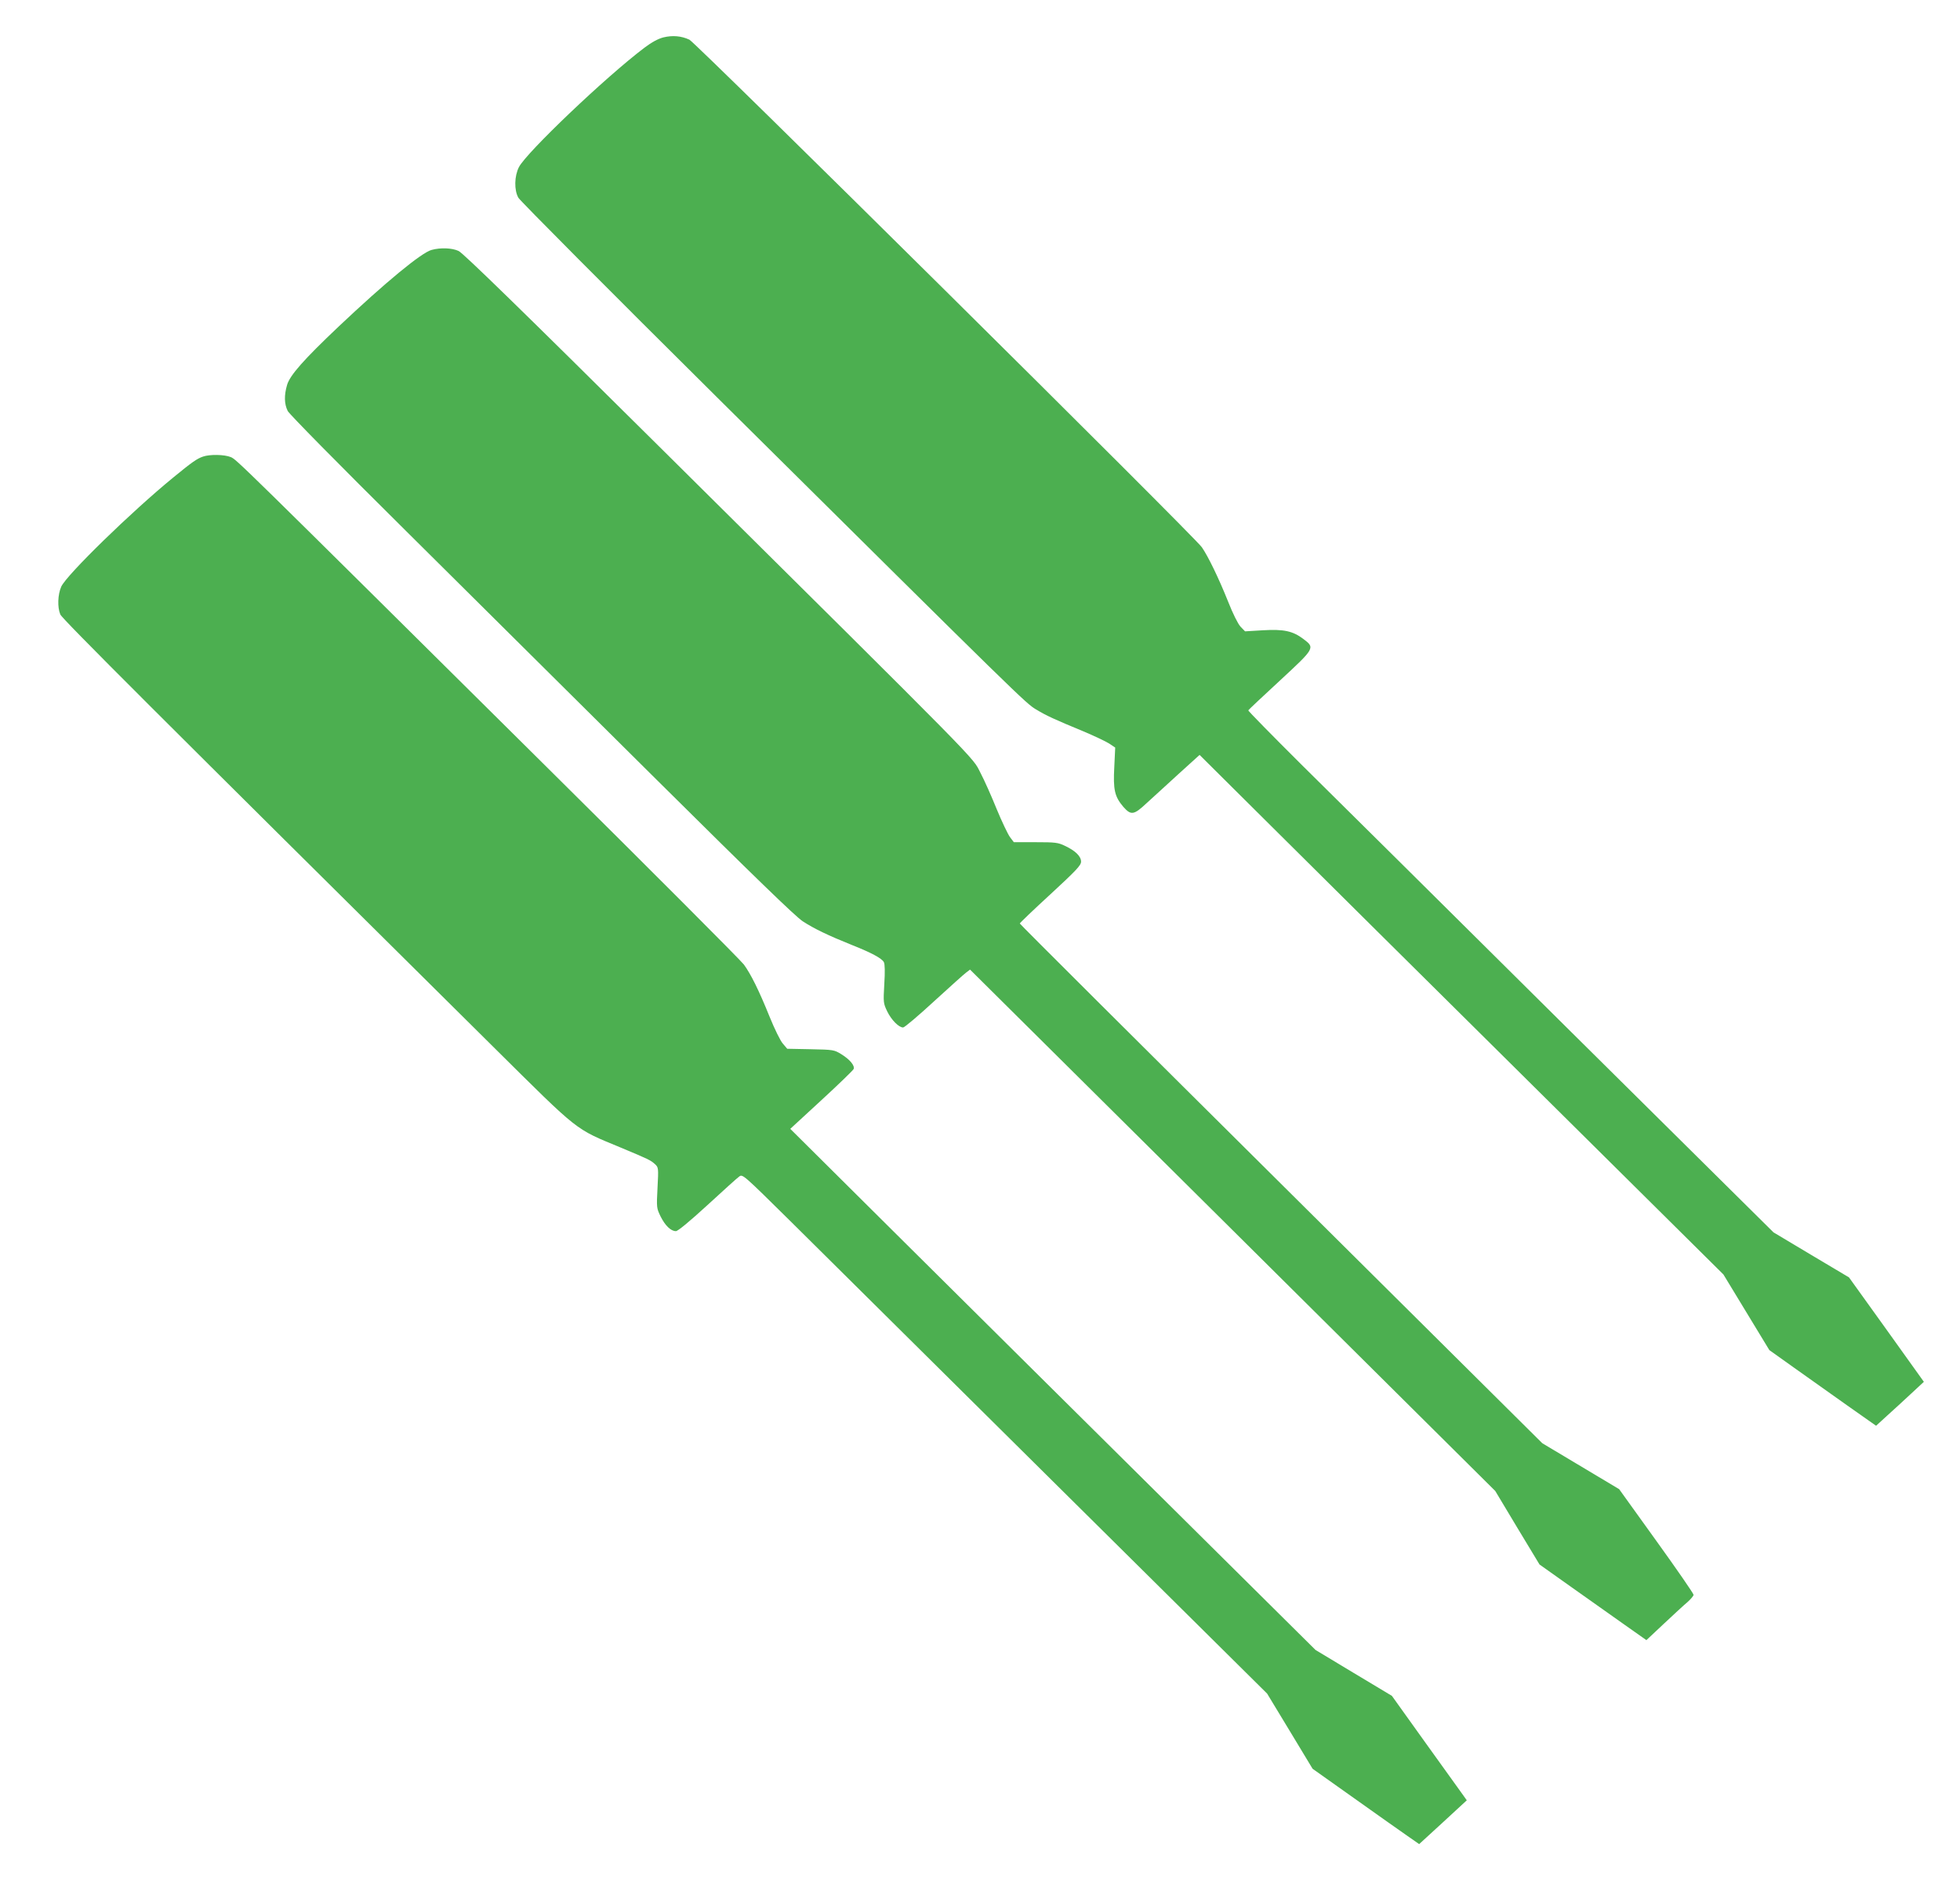
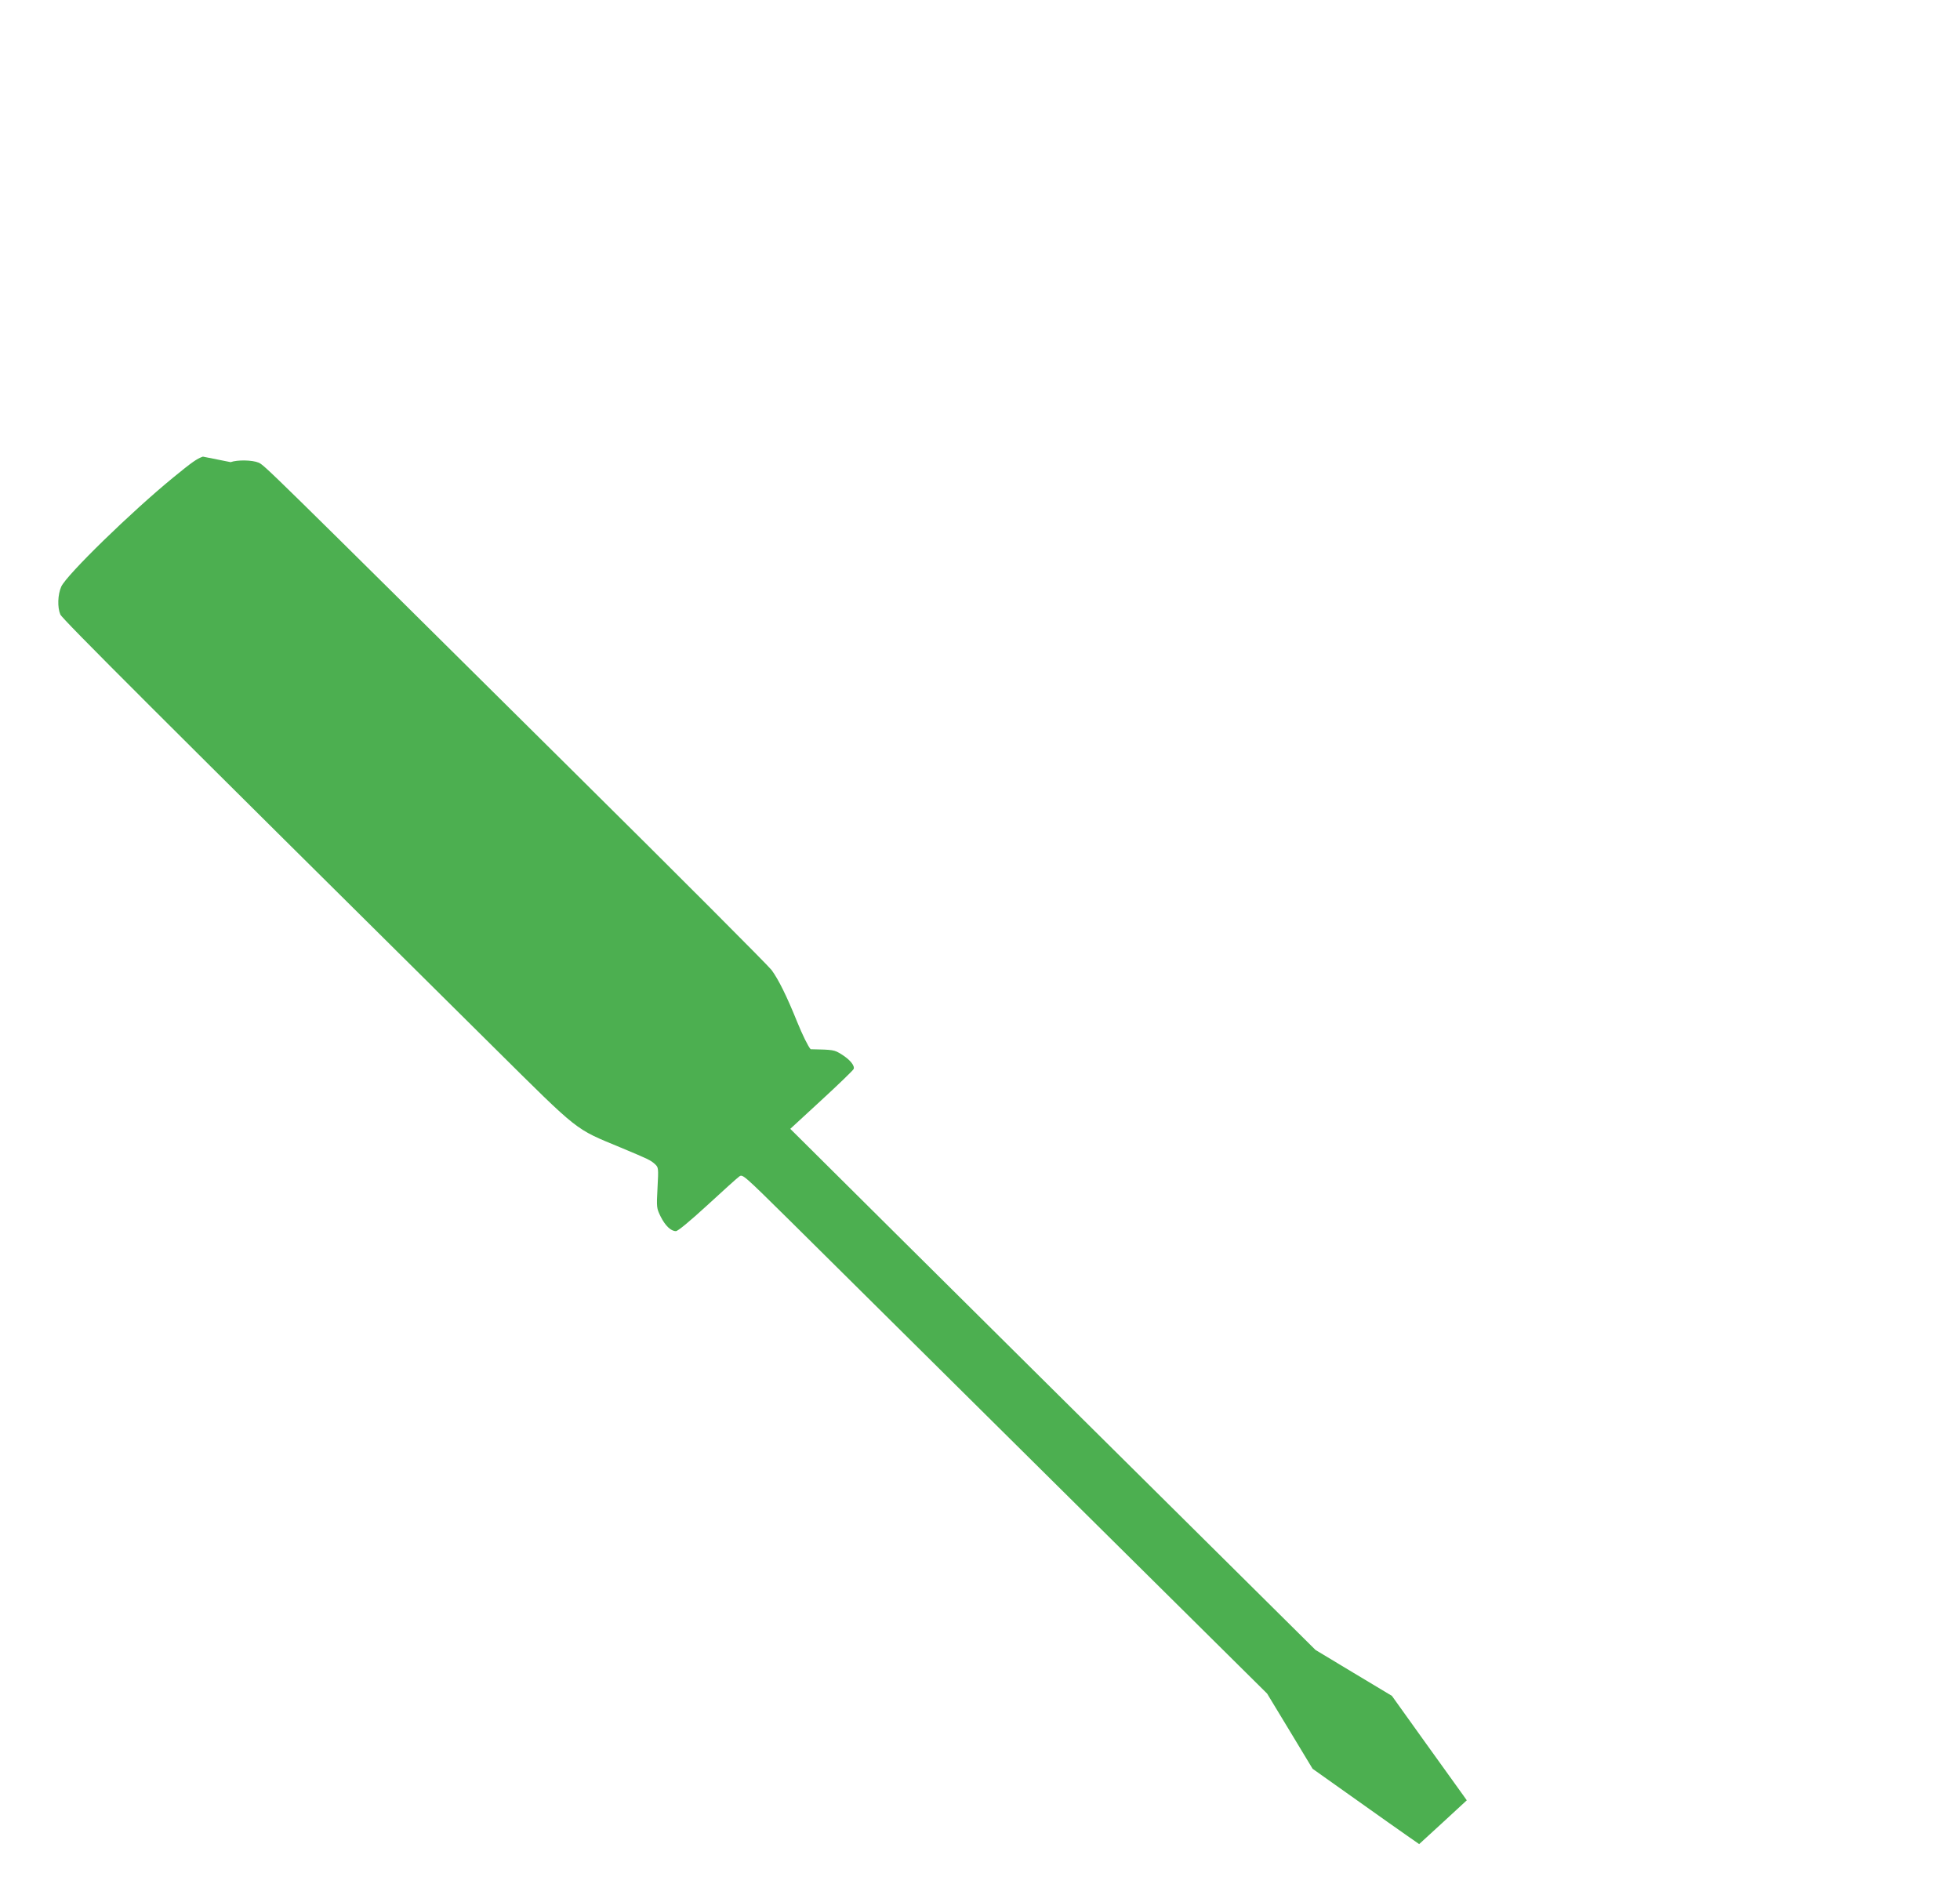
<svg xmlns="http://www.w3.org/2000/svg" version="1.0" width="1280pt" height="1242pt" viewBox="0 0 1280 1242" preserveAspectRatio="xMidYMid meet">
  <g transform="translate(0,1242) scale(0.1,-0.1)" fill="#4caf50" stroke="none">
-     <path d="M4333 12176 c-35 -9 -76 -31 -125 -68 -254 -192 -769 -683 -819 -779 -30 -59 -32 -150 -4 -200 11 -20 603 -615 1315 -1321 1986 -1969 1998 -1980 2066 -2021 68 -41 118 -64 309 -143 71 -30 147 -66 169 -80 l39 -26 -6 -127 c-8 -148 2 -193 59 -260 50 -57 69 -54 151 23 38 34 131 120 208 190 l139 126 466 -463 c256 -254 1025 -1018 1710 -1696 l1245 -1234 150 -247 150 -247 160 -114 c88 -62 245 -174 348 -247 l189 -133 71 65 c40 36 110 100 157 144 l84 78 -244 341 -245 341 -247 147 -246 147 -1369 1356 c-752 746 -1524 1512 -1716 1701 -191 190 -346 348 -345 352 2 4 94 91 206 194 230 213 231 214 154 272 -69 52 -127 65 -264 57 l-117 -7 -30 31 c-17 19 -50 85 -81 164 -60 150 -129 293 -171 354 -48 70 -3306 3297 -3347 3315 -54 25 -110 29 -169 15z" />
-     <path d="M2819 10788 c-66 -17 -302 -212 -609 -502 -226 -214 -316 -316 -335 -379 -20 -68 -19 -125 4 -171 12 -22 324 -339 773 -784 414 -411 1151 -1143 1638 -1626 634 -629 904 -891 953 -923 74 -48 165 -92 322 -155 126 -50 193 -86 207 -111 7 -13 8 -63 3 -144 -7 -121 -6 -125 19 -178 28 -57 76 -105 104 -105 9 0 100 77 202 171 102 93 196 178 210 188 l25 19 1715 -1702 1715 -1703 144 -240 145 -240 210 -149 c115 -82 272 -193 349 -247 l139 -98 115 108 c63 59 132 123 154 141 21 19 39 40 39 47 0 8 -109 166 -243 352 l-243 338 -251 150 -251 150 -1706 1694 c-938 931 -1706 1696 -1706 1700 0 4 90 90 200 191 169 156 200 189 200 213 0 35 -37 71 -105 103 -45 22 -64 24 -192 24 l-142 0 -25 33 c-14 19 -53 101 -87 183 -33 82 -81 190 -107 239 -54 105 44 6 -2082 2114 -910 903 -1296 1279 -1325 1292 -43 20 -117 23 -176 7z" />
-     <path d="M1325 9438 c-40 -14 -71 -36 -192 -135 -274 -224 -697 -636 -733 -714 -23 -52 -26 -135 -6 -182 12 -29 624 -640 2831 -2827 566 -561 525 -528 828 -654 184 -77 195 -82 225 -109 22 -21 23 -24 16 -154 -7 -130 -6 -133 20 -187 30 -60 67 -96 100 -96 13 0 88 62 206 170 102 94 195 178 208 187 22 16 27 11 330 -288 169 -168 939 -931 1712 -1697 l1405 -1392 149 -246 148 -245 272 -193 c149 -106 306 -217 348 -246 l76 -53 156 143 155 143 -22 31 c-12 17 -122 170 -245 341 l-222 310 -250 150 -249 150 -953 945 c-524 519 -1296 1285 -1715 1701 l-762 757 204 188 c112 103 207 195 210 203 8 22 -25 62 -80 96 -47 29 -51 30 -201 33 l-153 3 -28 33 c-16 17 -55 97 -87 176 -69 171 -122 278 -168 341 -18 25 -604 613 -1303 1305 -2019 2002 -2009 1992 -2048 2009 -41 17 -137 19 -182 3z" />
+     <path d="M1325 9438 c-40 -14 -71 -36 -192 -135 -274 -224 -697 -636 -733 -714 -23 -52 -26 -135 -6 -182 12 -29 624 -640 2831 -2827 566 -561 525 -528 828 -654 184 -77 195 -82 225 -109 22 -21 23 -24 16 -154 -7 -130 -6 -133 20 -187 30 -60 67 -96 100 -96 13 0 88 62 206 170 102 94 195 178 208 187 22 16 27 11 330 -288 169 -168 939 -931 1712 -1697 l1405 -1392 149 -246 148 -245 272 -193 c149 -106 306 -217 348 -246 l76 -53 156 143 155 143 -22 31 c-12 17 -122 170 -245 341 l-222 310 -250 150 -249 150 -953 945 c-524 519 -1296 1285 -1715 1701 l-762 757 204 188 c112 103 207 195 210 203 8 22 -25 62 -80 96 -47 29 -51 30 -201 33 c-16 17 -55 97 -87 176 -69 171 -122 278 -168 341 -18 25 -604 613 -1303 1305 -2019 2002 -2009 1992 -2048 2009 -41 17 -137 19 -182 3z" />
  </g>
</svg>